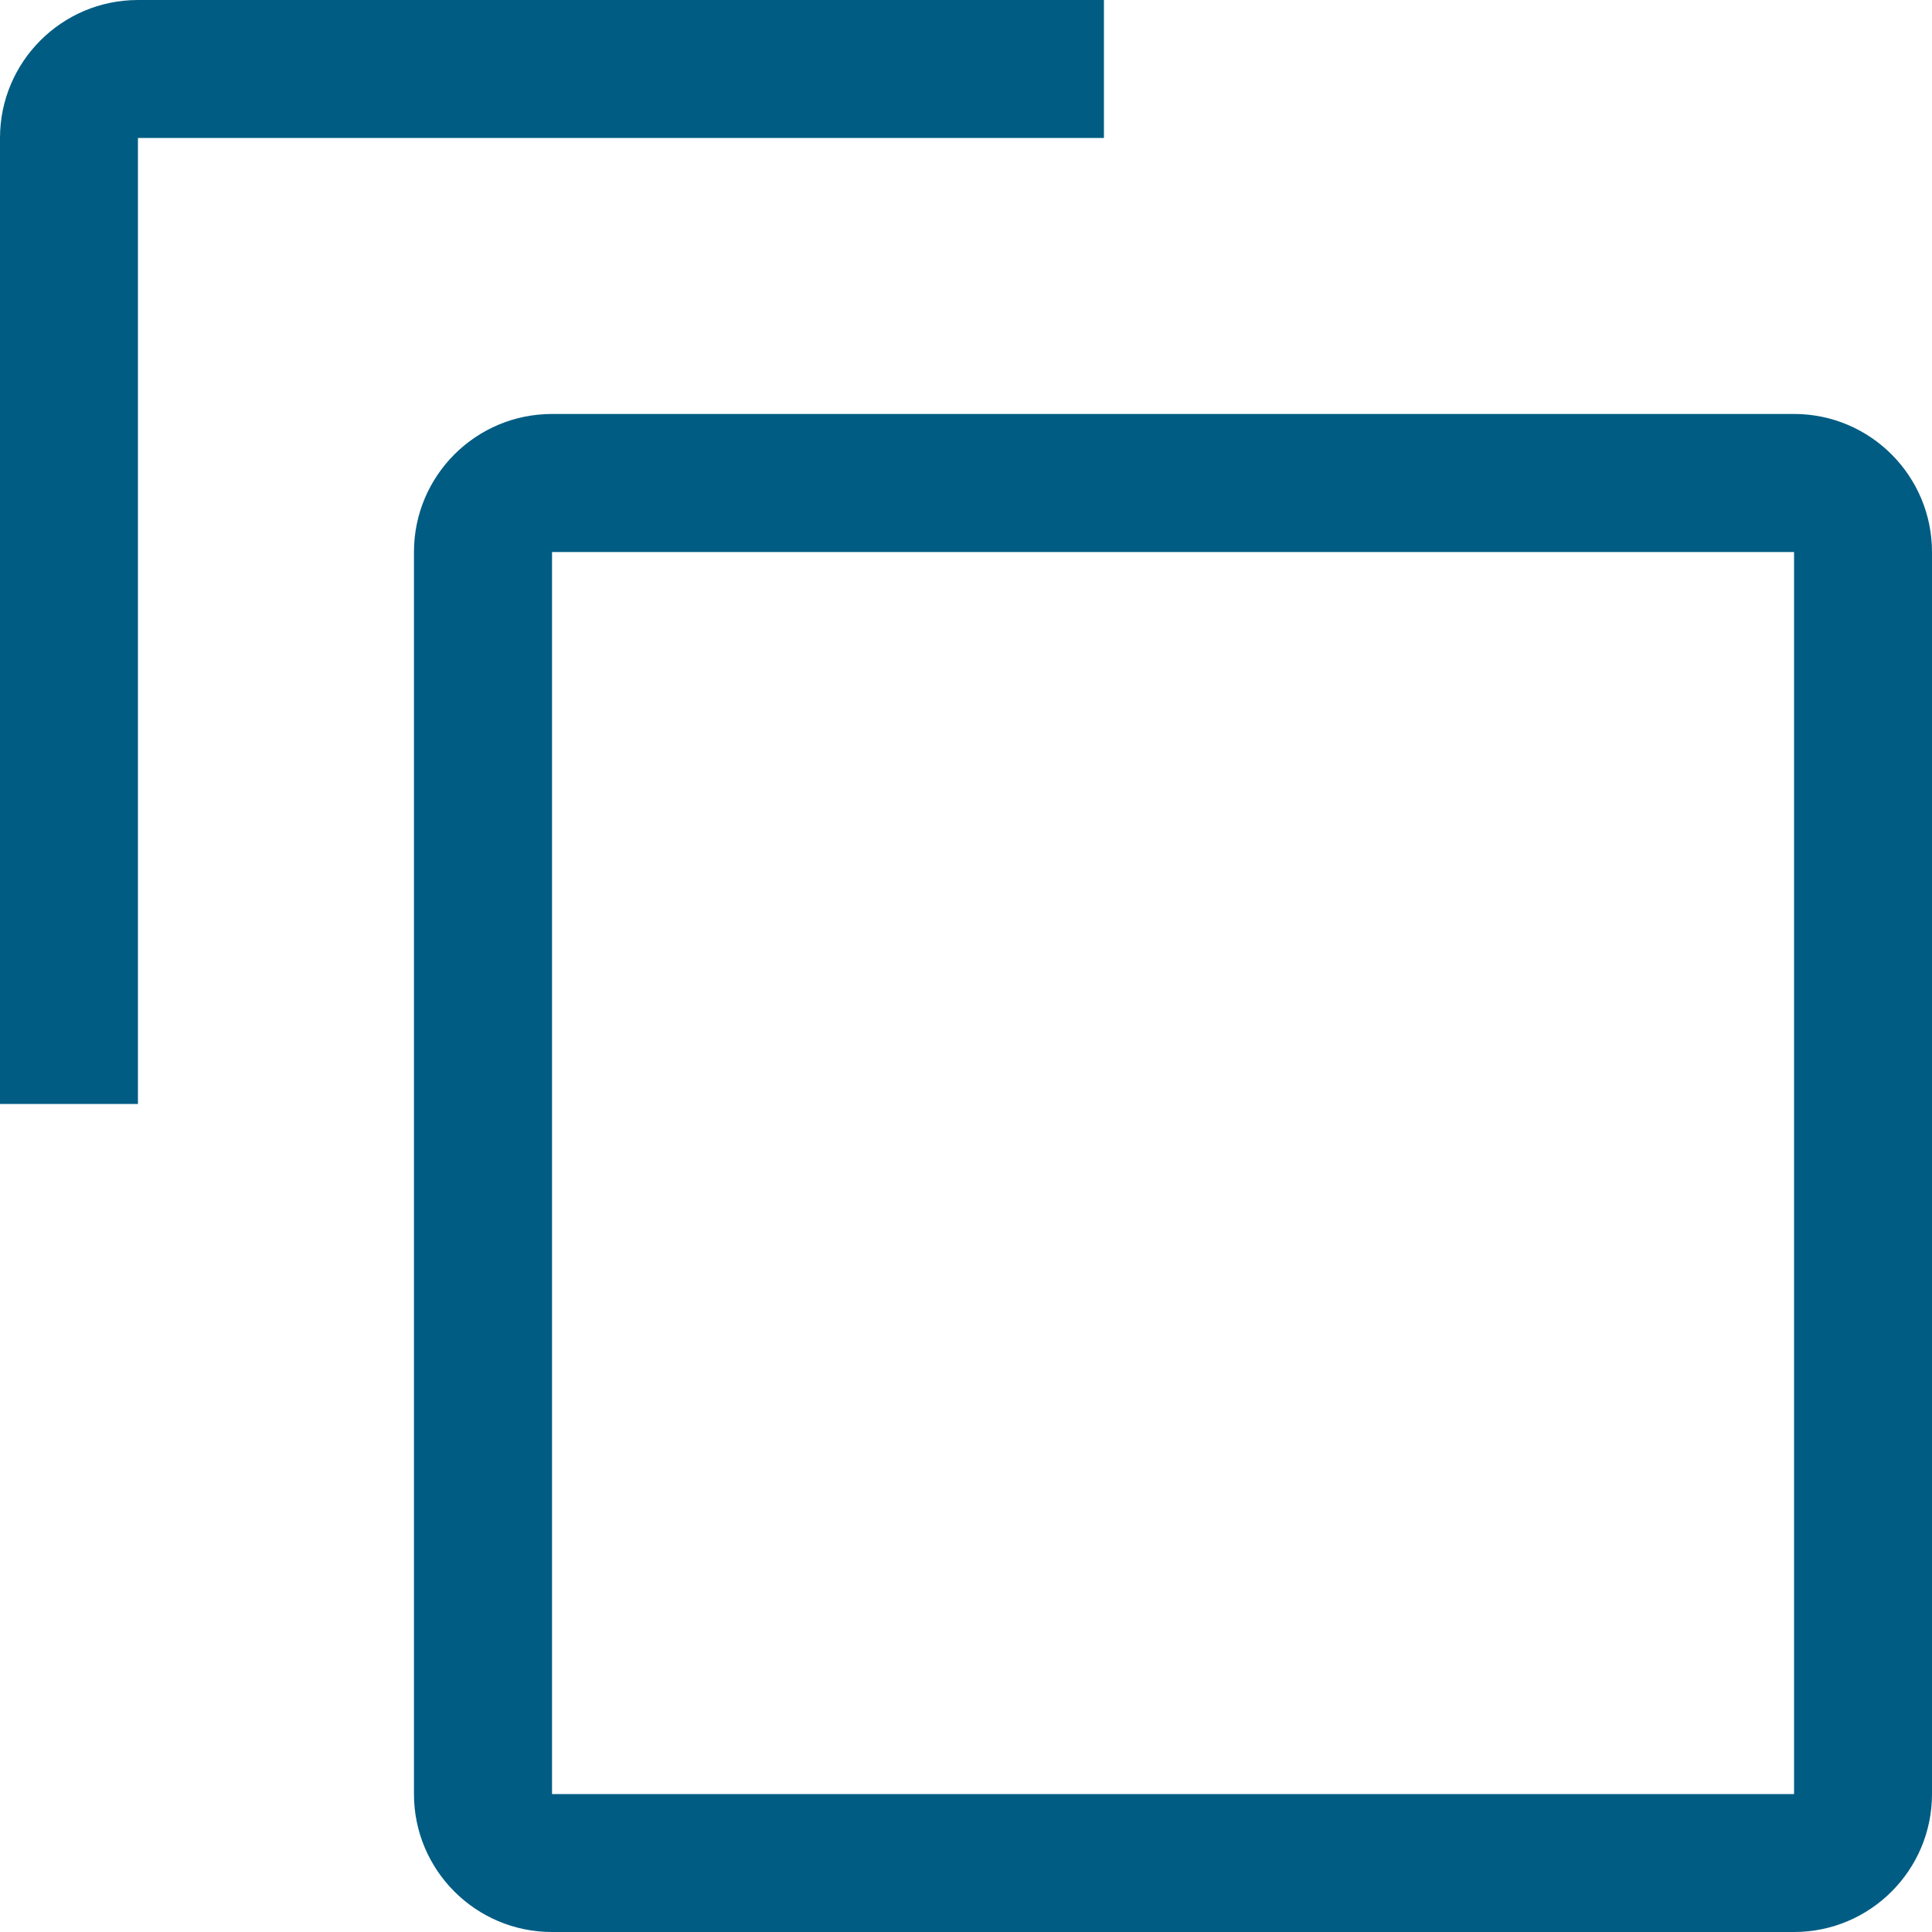
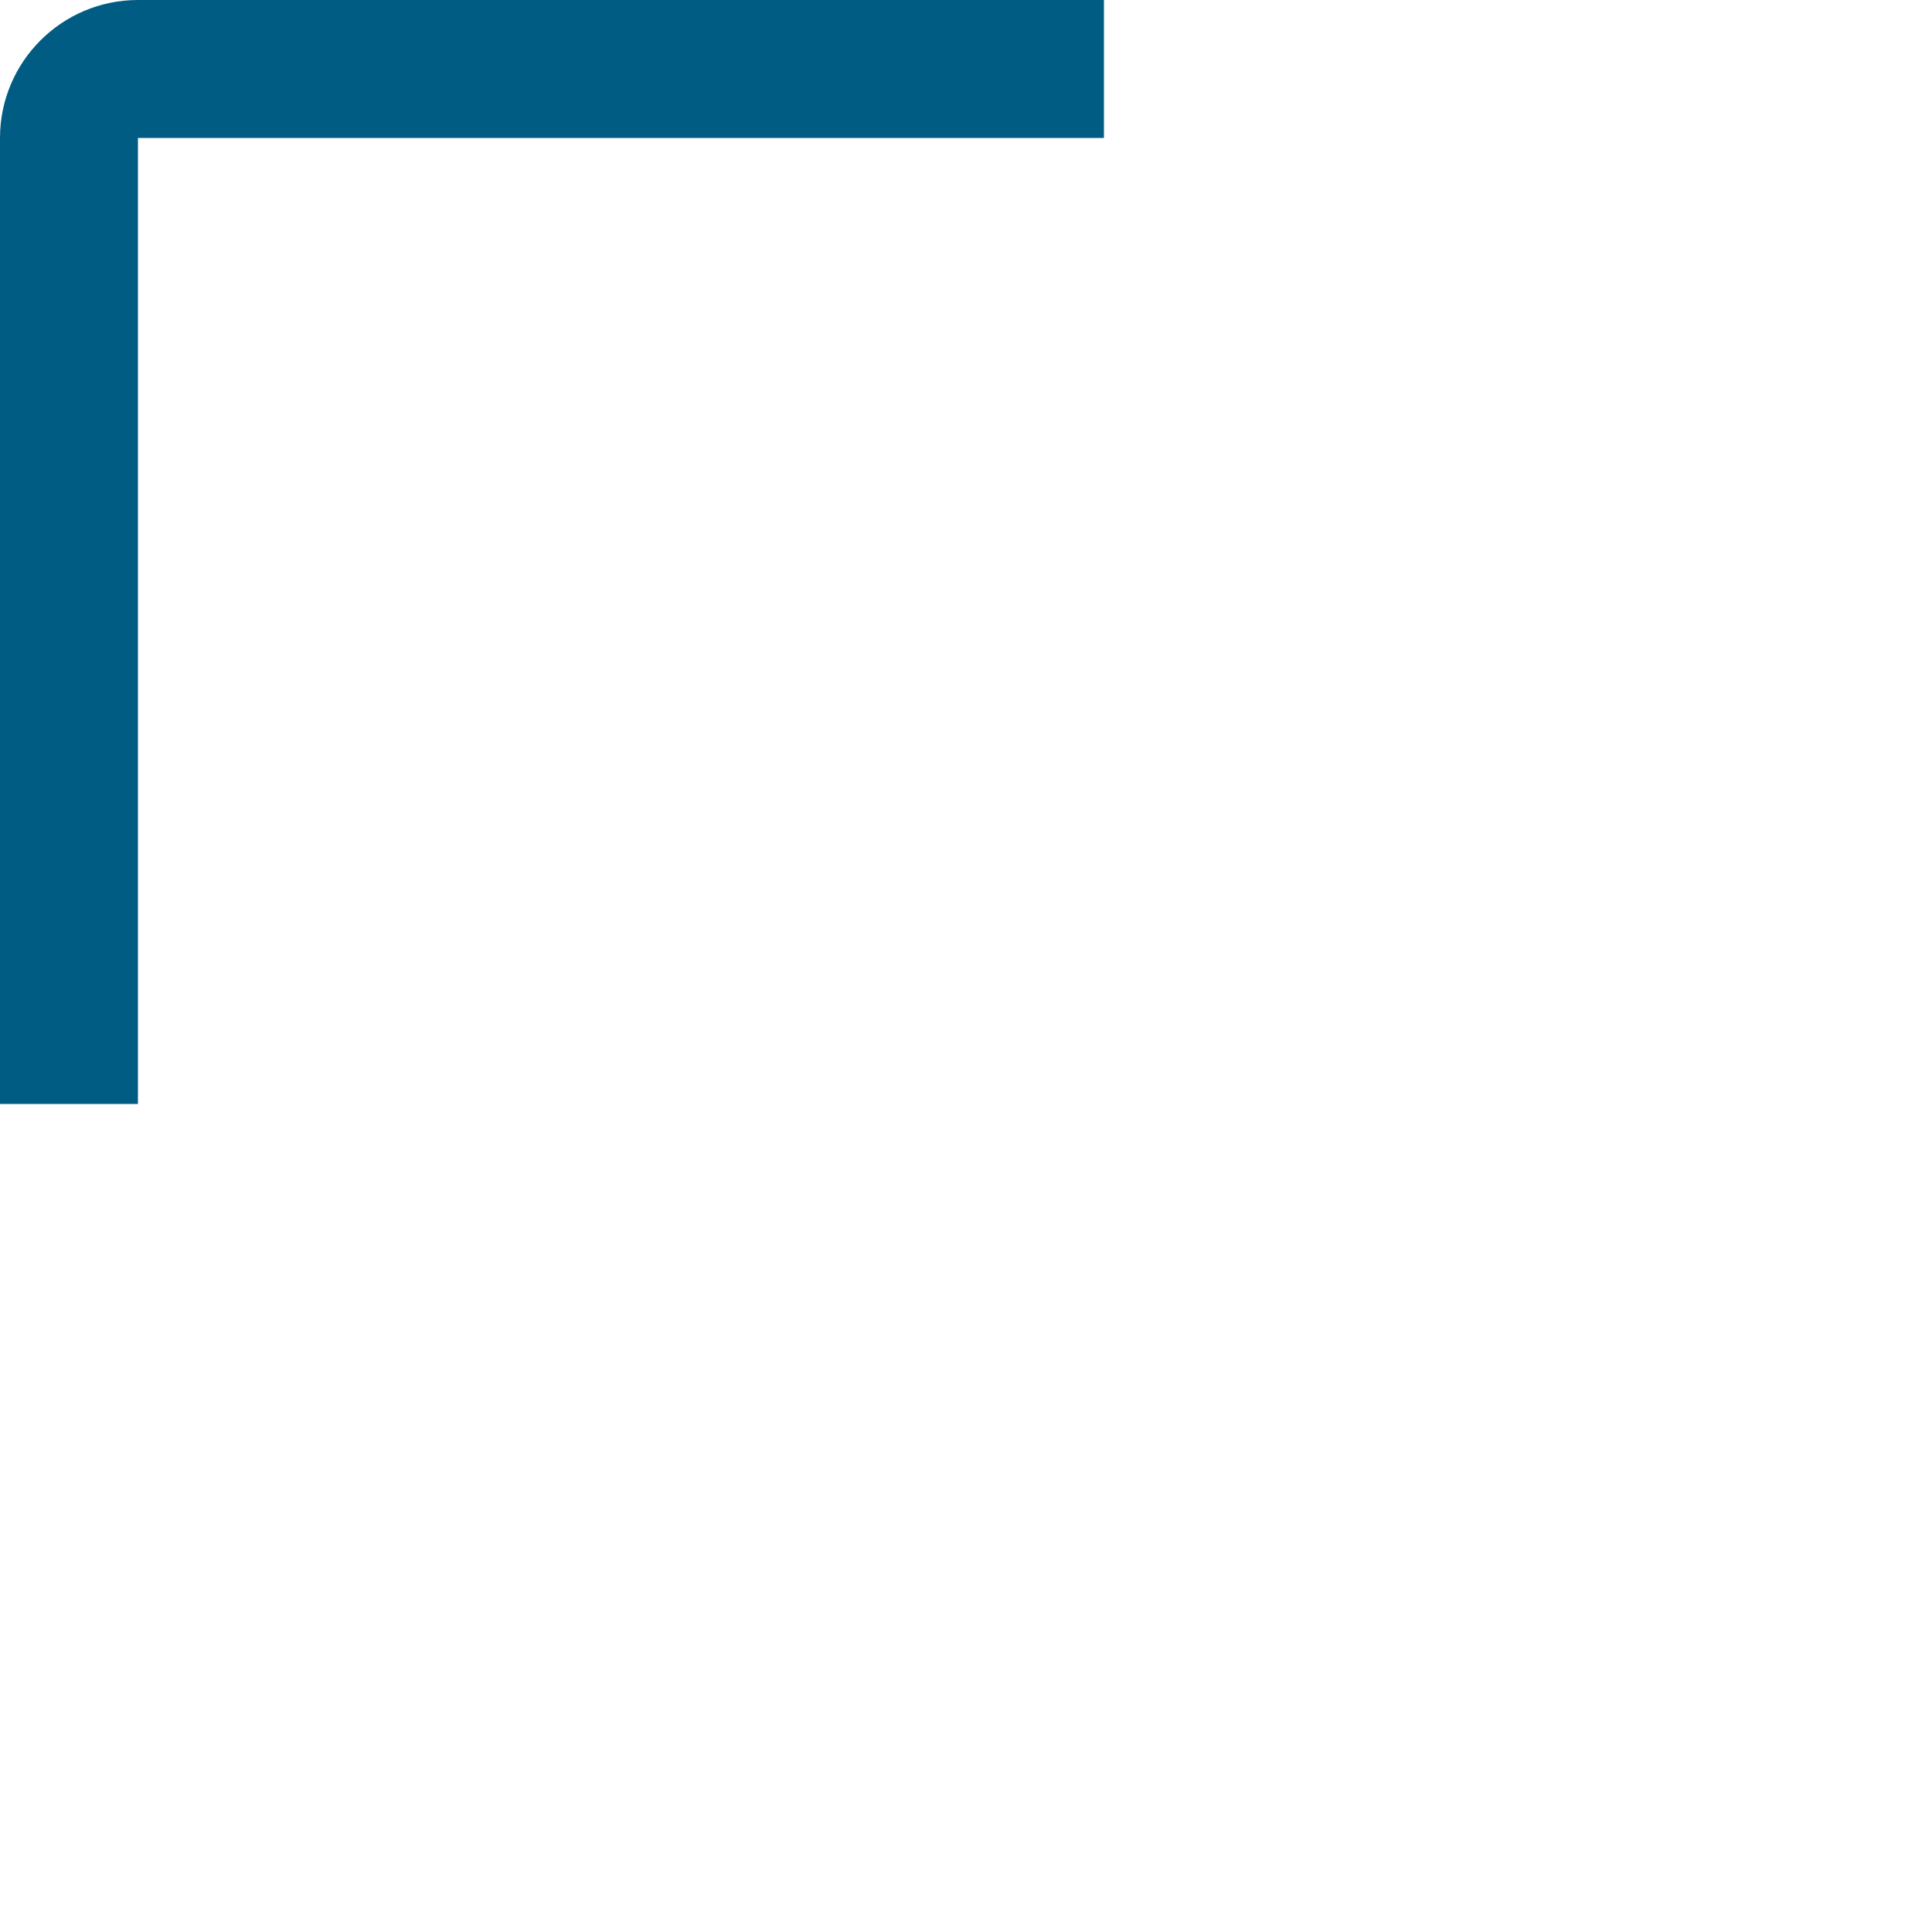
<svg xmlns="http://www.w3.org/2000/svg" width="15" height="15" viewBox="0 0 15 15">
  <g>
    <g>
      <g>
-         <path fill="#005c83" d="M13.929 3.214H4.286c-.592 0-1.072.48-1.072 1.072v9.643c0 .591.48 1.071 1.072 1.071h9.643C14.52 15 15 14.52 15 13.929V4.286c0-.592-.48-1.072-1.071-1.072zm0 1.072v9.643H4.286V4.286h9.643" />
-       </g>
+         </g>
      <g>
        <path fill="#005c83" d="M1.071 8.571H0v-7.5C0 .48.48 0 1.071 0h7.5v1.071h-7.5z" />
      </g>
    </g>
  </g>
</svg>